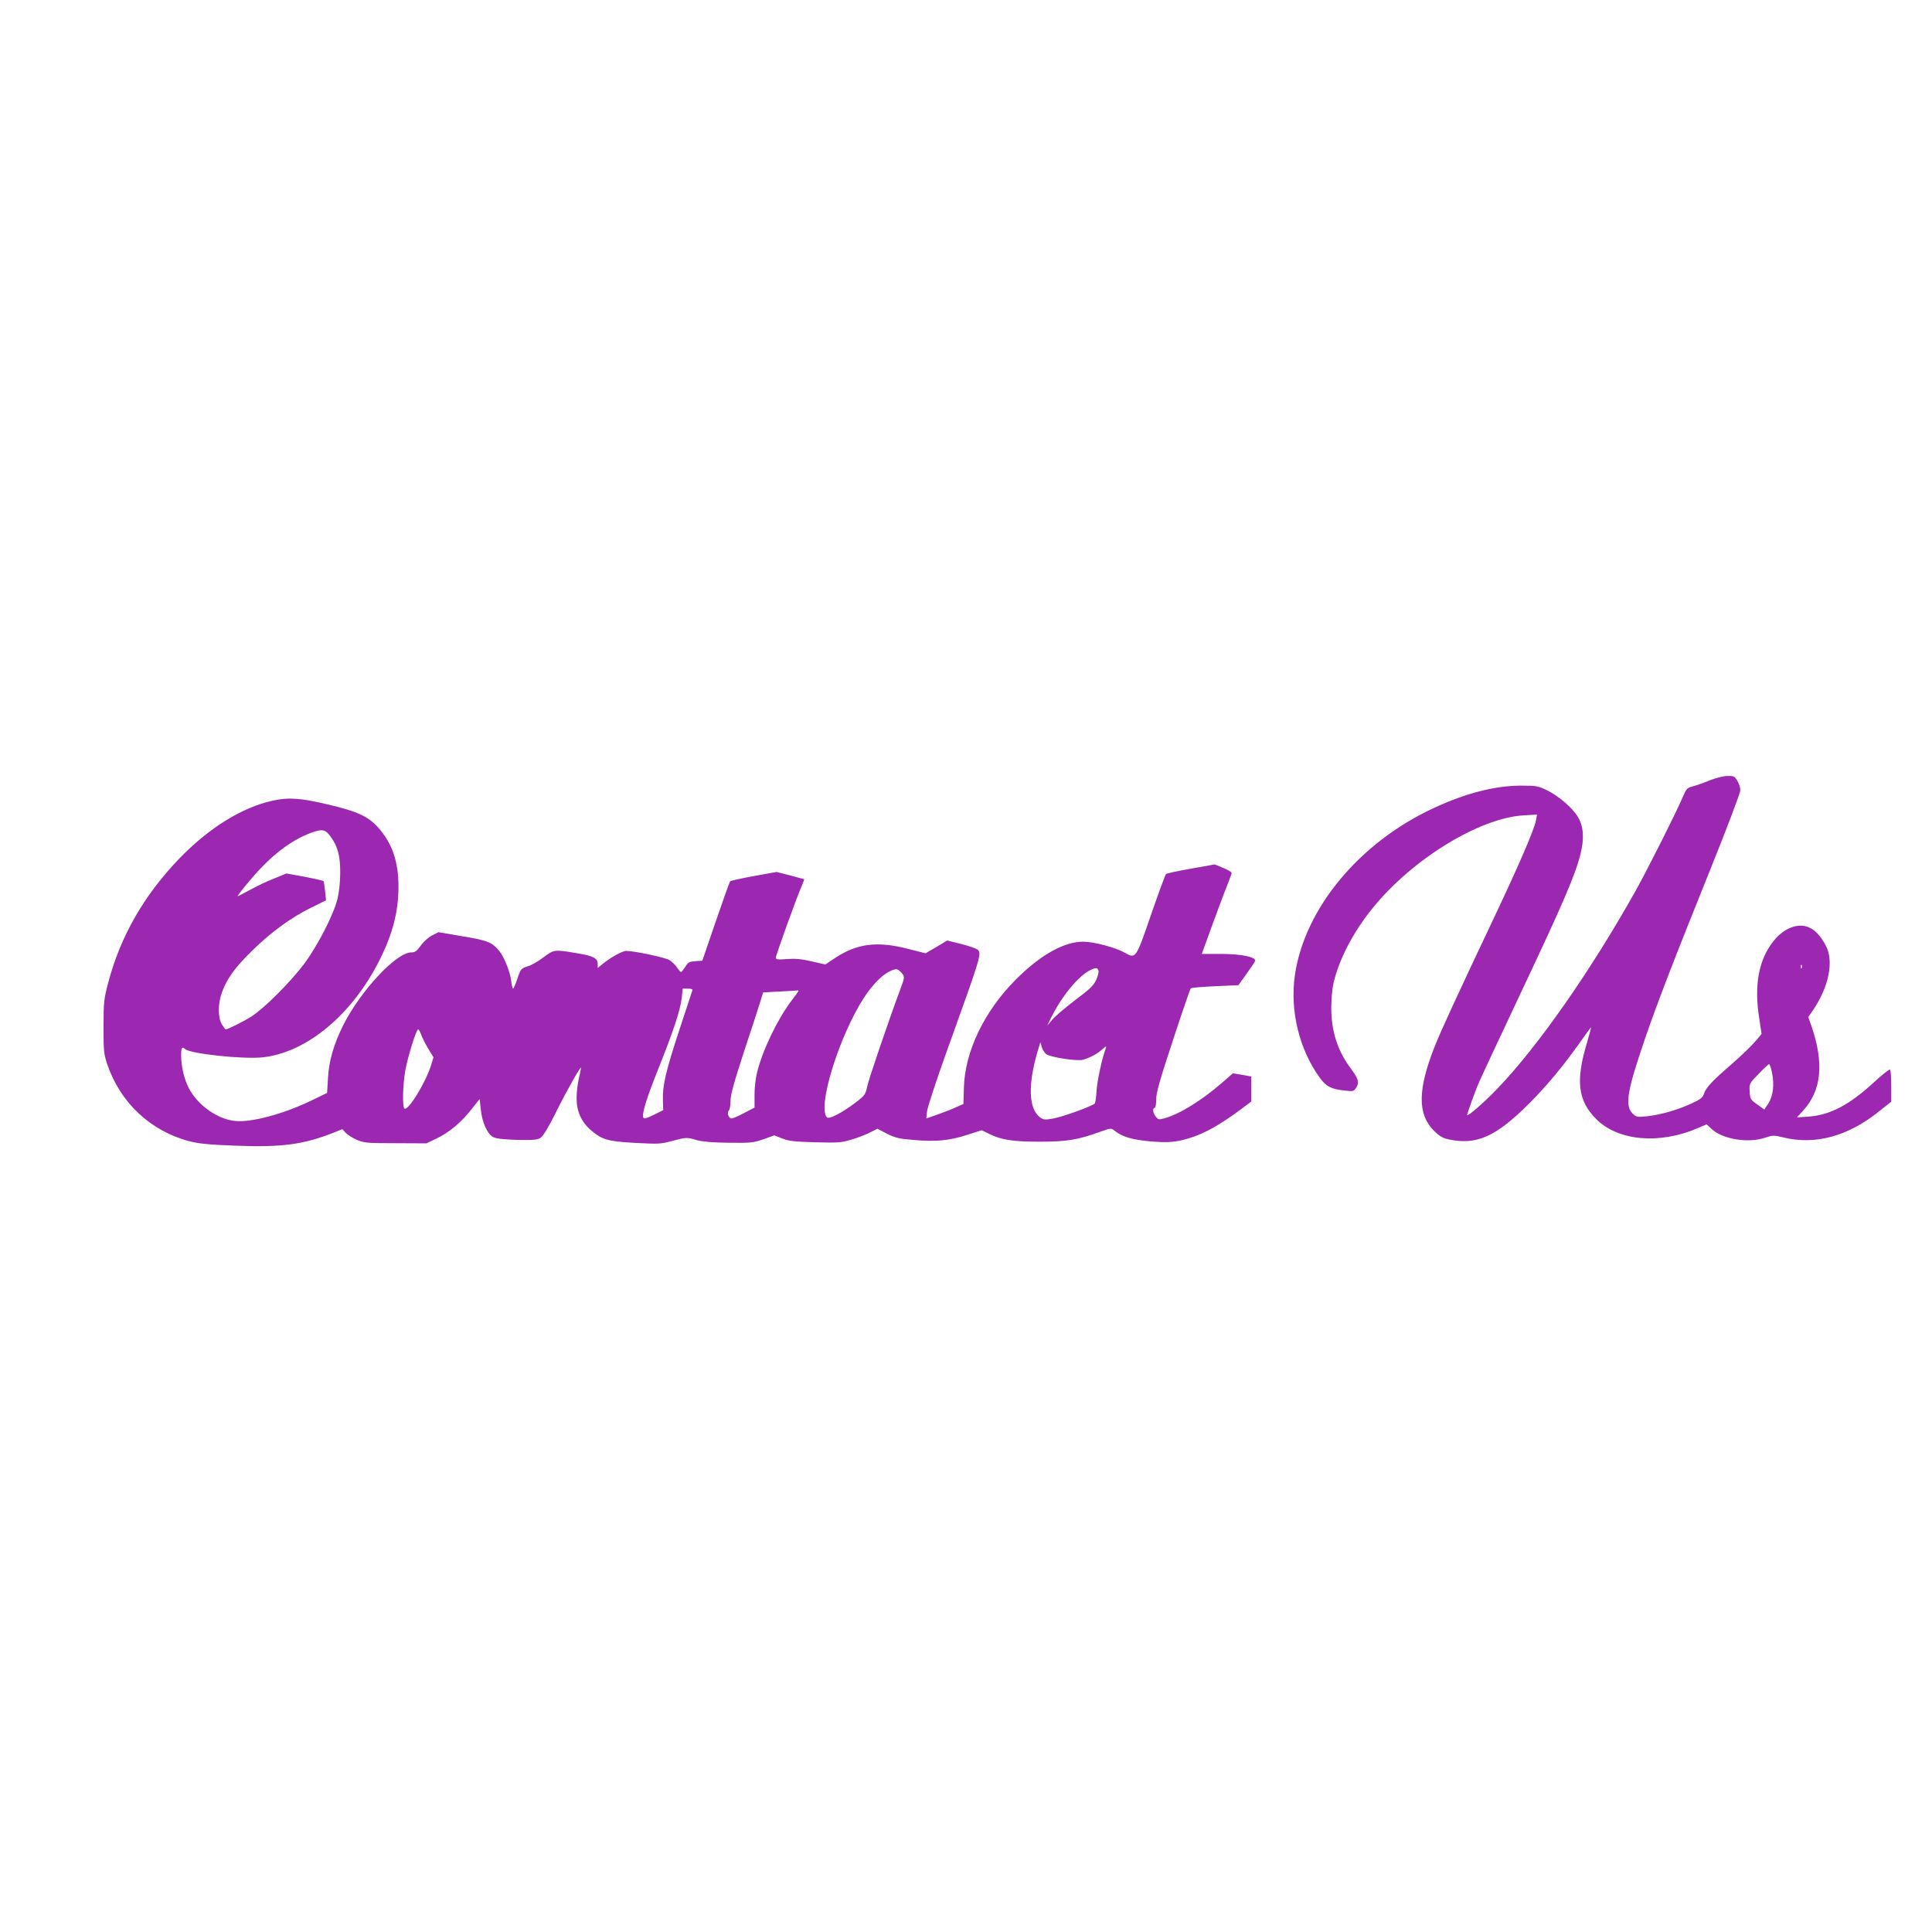
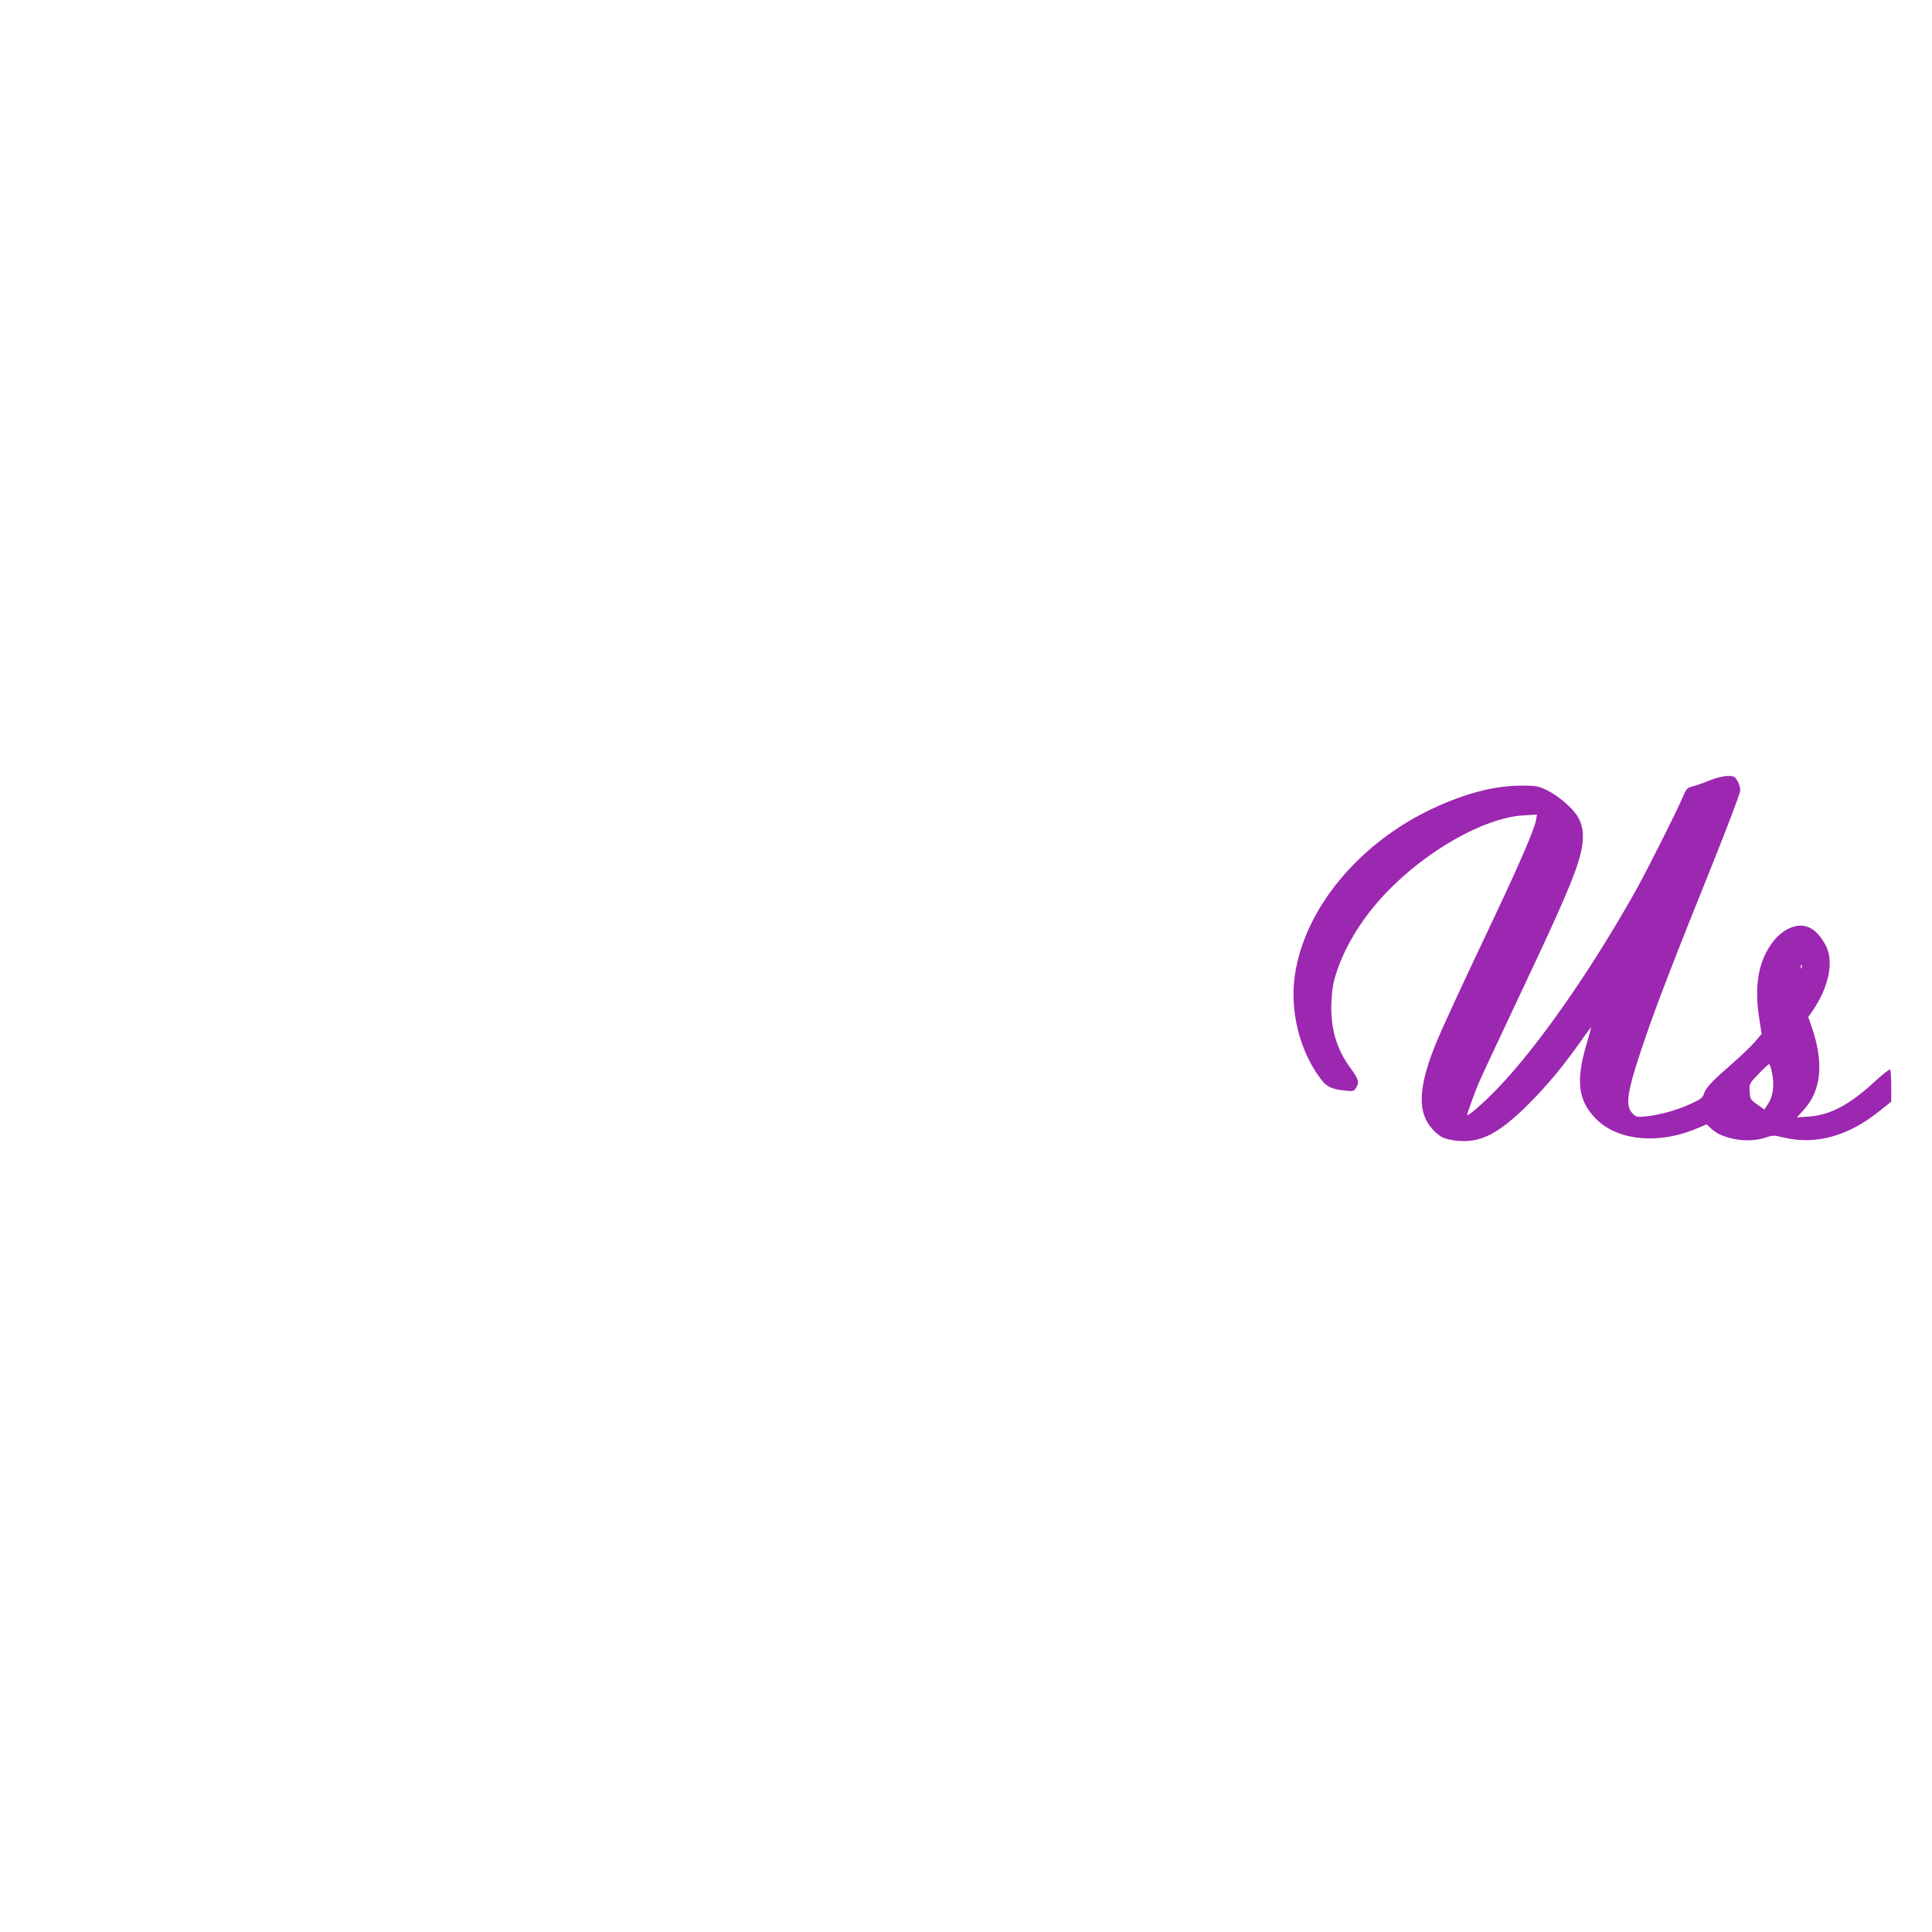
<svg xmlns="http://www.w3.org/2000/svg" version="1.0" width="1280pt" height="1280pt" viewBox="0 0 1280 1280" preserveAspectRatio="xMidYMid meet">
  <g transform="translate(0,1280) scale(0.1,-0.1)" fill="#9c27b0" stroke="none">
    <path d="M11325 7629 c-38 -16 -88 -33 -110 -39 -38 -9 -42 -14 -69 -77 -46 -106 -230 -472 -308 -612 -299 -534 -653 -1040 -920 -1316 -88 -92 -198 -187 -198 -172 0 9 50 148 73 203 14 34 143 310 286 613 275 582 358 775 392 912 26 102 21 182 -16 245 -35 60 -129 141 -205 178 -61 29 -72 31 -175 31 -174 -1 -367 -51 -577 -149 -492 -228 -854 -664 -919 -1106 -34 -237 29 -495 167 -683 40 -55 74 -73 161 -82 58 -7 62 -6 78 19 22 34 15 58 -35 126 -89 119 -130 248 -130 404 0 56 7 129 15 164 38 160 132 340 261 498 262 323 706 595 998 612 l89 5 -7 -39 c-11 -59 -109 -287 -266 -619 -265 -560 -357 -760 -404 -876 -113 -285 -116 -450 -7 -559 38 -38 59 -50 100 -59 184 -39 312 18 532 238 119 119 228 251 339 408 34 48 66 92 70 96 4 5 -8 -41 -26 -102 -76 -251 -60 -383 60 -504 146 -147 421 -171 677 -60 l56 24 32 -30 c74 -69 243 -97 357 -58 48 16 55 17 120 1 210 -51 426 7 632 172 l82 65 0 104 c0 57 -4 106 -8 109 -5 3 -52 -34 -105 -83 -166 -153 -293 -219 -437 -229 l-75 -5 42 46 c121 132 139 314 54 560 l-21 59 29 41 c109 160 143 331 86 435 -35 64 -70 101 -113 119 -71 30 -165 -7 -232 -92 -99 -124 -130 -293 -94 -516 l15 -99 -43 -51 c-24 -28 -88 -90 -143 -138 -135 -117 -182 -165 -195 -205 -9 -29 -22 -39 -90 -70 -93 -42 -200 -72 -292 -82 -63 -6 -68 -5 -92 19 -52 52 -36 148 79 485 81 238 197 538 444 1151 105 261 191 488 191 505 0 17 -9 46 -20 64 -18 29 -24 32 -67 31 -28 -1 -78 -14 -118 -30z m612 -1241 c-3 -8 -6 -5 -6 6 -1 11 2 17 5 13 3 -3 4 -12 1 -19z m-197 -695 c17 -79 7 -156 -25 -205 l-26 -39 -47 34 c-45 31 -47 36 -50 85 -3 52 -3 53 59 117 34 36 66 65 70 65 4 0 13 -26 19 -57z" />
-     <path d="M1805 7495 c-203 -45 -419 -179 -615 -381 -236 -245 -391 -515 -473 -824 -28 -107 -31 -128 -31 -290 0 -162 1 -181 25 -252 86 -254 287 -442 544 -509 61 -16 132 -23 295 -29 314 -13 460 6 666 88 l52 21 22 -24 c12 -13 45 -34 73 -46 48 -21 67 -23 257 -23 l205 -1 65 31 c85 40 166 108 233 194 l55 69 7 -67 c8 -86 44 -166 82 -185 20 -11 69 -16 159 -19 109 -2 134 0 156 14 16 11 51 68 97 160 73 148 171 321 170 303 0 -5 -6 -37 -14 -70 -8 -33 -15 -92 -15 -131 0 -86 31 -156 93 -210 75 -65 113 -76 295 -86 152 -8 169 -8 245 13 96 25 96 25 165 5 37 -10 104 -16 210 -17 146 -2 162 0 230 23 l72 26 53 -21 c43 -17 81 -21 219 -25 151 -4 174 -2 240 18 40 12 95 33 122 47 l49 25 63 -33 c54 -27 81 -34 172 -41 151 -14 240 -5 356 32 l100 32 51 -25 c80 -39 155 -51 335 -51 176 0 252 12 403 67 67 24 68 24 92 5 50 -39 113 -58 227 -69 131 -12 184 -7 288 27 89 30 182 83 303 171 l87 65 0 83 0 83 -61 11 -61 10 -71 -62 c-136 -118 -281 -208 -382 -236 -36 -10 -42 -9 -57 10 -20 23 -24 59 -8 59 6 0 10 25 10 56 0 44 23 126 111 392 61 186 114 340 118 344 3 4 76 10 161 14 l155 7 52 73 c29 40 55 79 58 86 11 27 -89 48 -227 48 l-126 0 64 176 c35 96 79 215 99 264 19 48 35 92 35 97 0 5 -25 20 -56 33 l-56 23 -157 -28 c-86 -15 -160 -31 -166 -36 -5 -5 -50 -127 -100 -272 -101 -293 -99 -291 -177 -247 -59 33 -202 71 -271 71 -126 1 -285 -88 -447 -251 -209 -209 -339 -479 -344 -720 l-3 -104 -54 -24 c-30 -14 -85 -35 -123 -48 l-69 -24 5 48 c3 26 60 200 127 387 235 653 237 659 206 685 -8 6 -56 23 -107 36 l-93 23 -71 -43 -72 -42 -114 29 c-204 53 -338 37 -484 -59 l-66 -44 -92 21 c-68 16 -109 19 -163 15 -60 -5 -73 -3 -73 9 0 16 135 391 169 469 12 27 20 50 19 51 -2 1 -43 12 -93 25 l-90 23 -150 -27 c-82 -15 -153 -31 -157 -34 -4 -4 -47 -124 -96 -267 l-89 -260 -46 -3 c-40 -3 -49 -7 -67 -38 -12 -18 -25 -34 -28 -34 -4 0 -16 14 -27 31 -11 16 -33 38 -50 48 -28 18 -234 61 -286 61 -26 0 -103 -43 -156 -86 l-33 -27 0 25 c0 40 -28 55 -140 73 -147 25 -149 25 -220 -28 -34 -26 -79 -52 -101 -58 -47 -15 -50 -18 -74 -91 -11 -32 -22 -58 -26 -58 -3 0 -9 22 -12 50 -7 61 -46 158 -78 198 -48 59 -77 71 -245 99 l-159 27 -40 -20 c-22 -10 -56 -40 -75 -66 -29 -40 -40 -48 -66 -48 -98 0 -334 -253 -449 -480 -63 -126 -96 -237 -102 -353 l-6 -98 -101 -49 c-186 -90 -398 -147 -506 -137 -116 10 -248 103 -307 214 -33 62 -53 146 -53 225 0 47 7 57 26 38 31 -31 384 -69 514 -55 291 31 593 282 774 643 88 175 126 323 126 488 0 167 -42 288 -136 393 -65 72 -138 106 -331 151 -182 43 -262 49 -368 25z m384 -236 c49 -66 66 -131 65 -244 0 -60 -8 -128 -18 -170 -27 -108 -133 -314 -224 -435 -92 -121 -263 -292 -347 -345 -50 -32 -156 -85 -170 -85 -3 0 -14 15 -25 33 -27 44 -27 138 1 214 35 93 84 161 198 273 126 124 259 221 393 287 l98 48 -6 60 c-4 33 -8 63 -10 67 -2 3 -58 16 -125 29 l-121 22 -81 -33 c-45 -17 -118 -52 -161 -76 -44 -24 -80 -43 -82 -41 -2 1 34 48 80 102 137 164 271 268 411 319 69 25 91 21 124 -25z m5089 -892 c2 -9 -5 -36 -16 -60 -16 -35 -41 -60 -135 -130 -63 -48 -132 -106 -152 -129 l-37 -43 27 55 c70 140 175 268 253 310 41 21 56 21 60 -3z m-1308 -9 c25 -27 25 -32 -4 -109 -75 -201 -212 -602 -221 -649 -11 -52 -15 -58 -81 -108 -86 -65 -171 -109 -185 -95 -66 66 79 536 245 793 54 83 117 148 166 172 46 23 55 22 80 -4z m-1383 -120 c-2 -7 -41 -123 -85 -258 -91 -276 -114 -376 -110 -470 l2 -65 -54 -27 c-30 -15 -61 -28 -69 -28 -28 0 -2 97 87 320 106 265 150 400 159 481 l6 59 34 0 c24 0 34 -4 30 -12z m703 -3 c0 -3 -20 -31 -44 -62 -95 -125 -193 -328 -230 -478 -10 -38 -18 -107 -17 -152 l0 -81 -69 -36 c-37 -20 -75 -36 -83 -36 -20 0 -33 38 -18 53 6 6 11 35 11 64 0 40 23 122 91 331 51 152 99 302 108 332 l17 55 110 6 c60 3 112 6 117 7 4 1 7 0 7 -3z m-2500 -289 c6 -18 27 -60 46 -92 l36 -59 -17 -55 c-36 -114 -150 -300 -175 -285 -15 9 -12 152 5 251 17 95 73 274 85 274 5 0 13 -15 20 -34z m4143 -131 c32 -21 206 -47 243 -36 45 13 96 40 128 70 25 22 28 23 22 6 -26 -71 -58 -221 -61 -284 -3 -41 -8 -78 -12 -82 -18 -18 -212 -88 -272 -99 -58 -10 -67 -10 -90 7 -77 57 -82 217 -15 443 l17 55 9 -32 c5 -18 19 -39 31 -48z" />
  </g>
</svg>